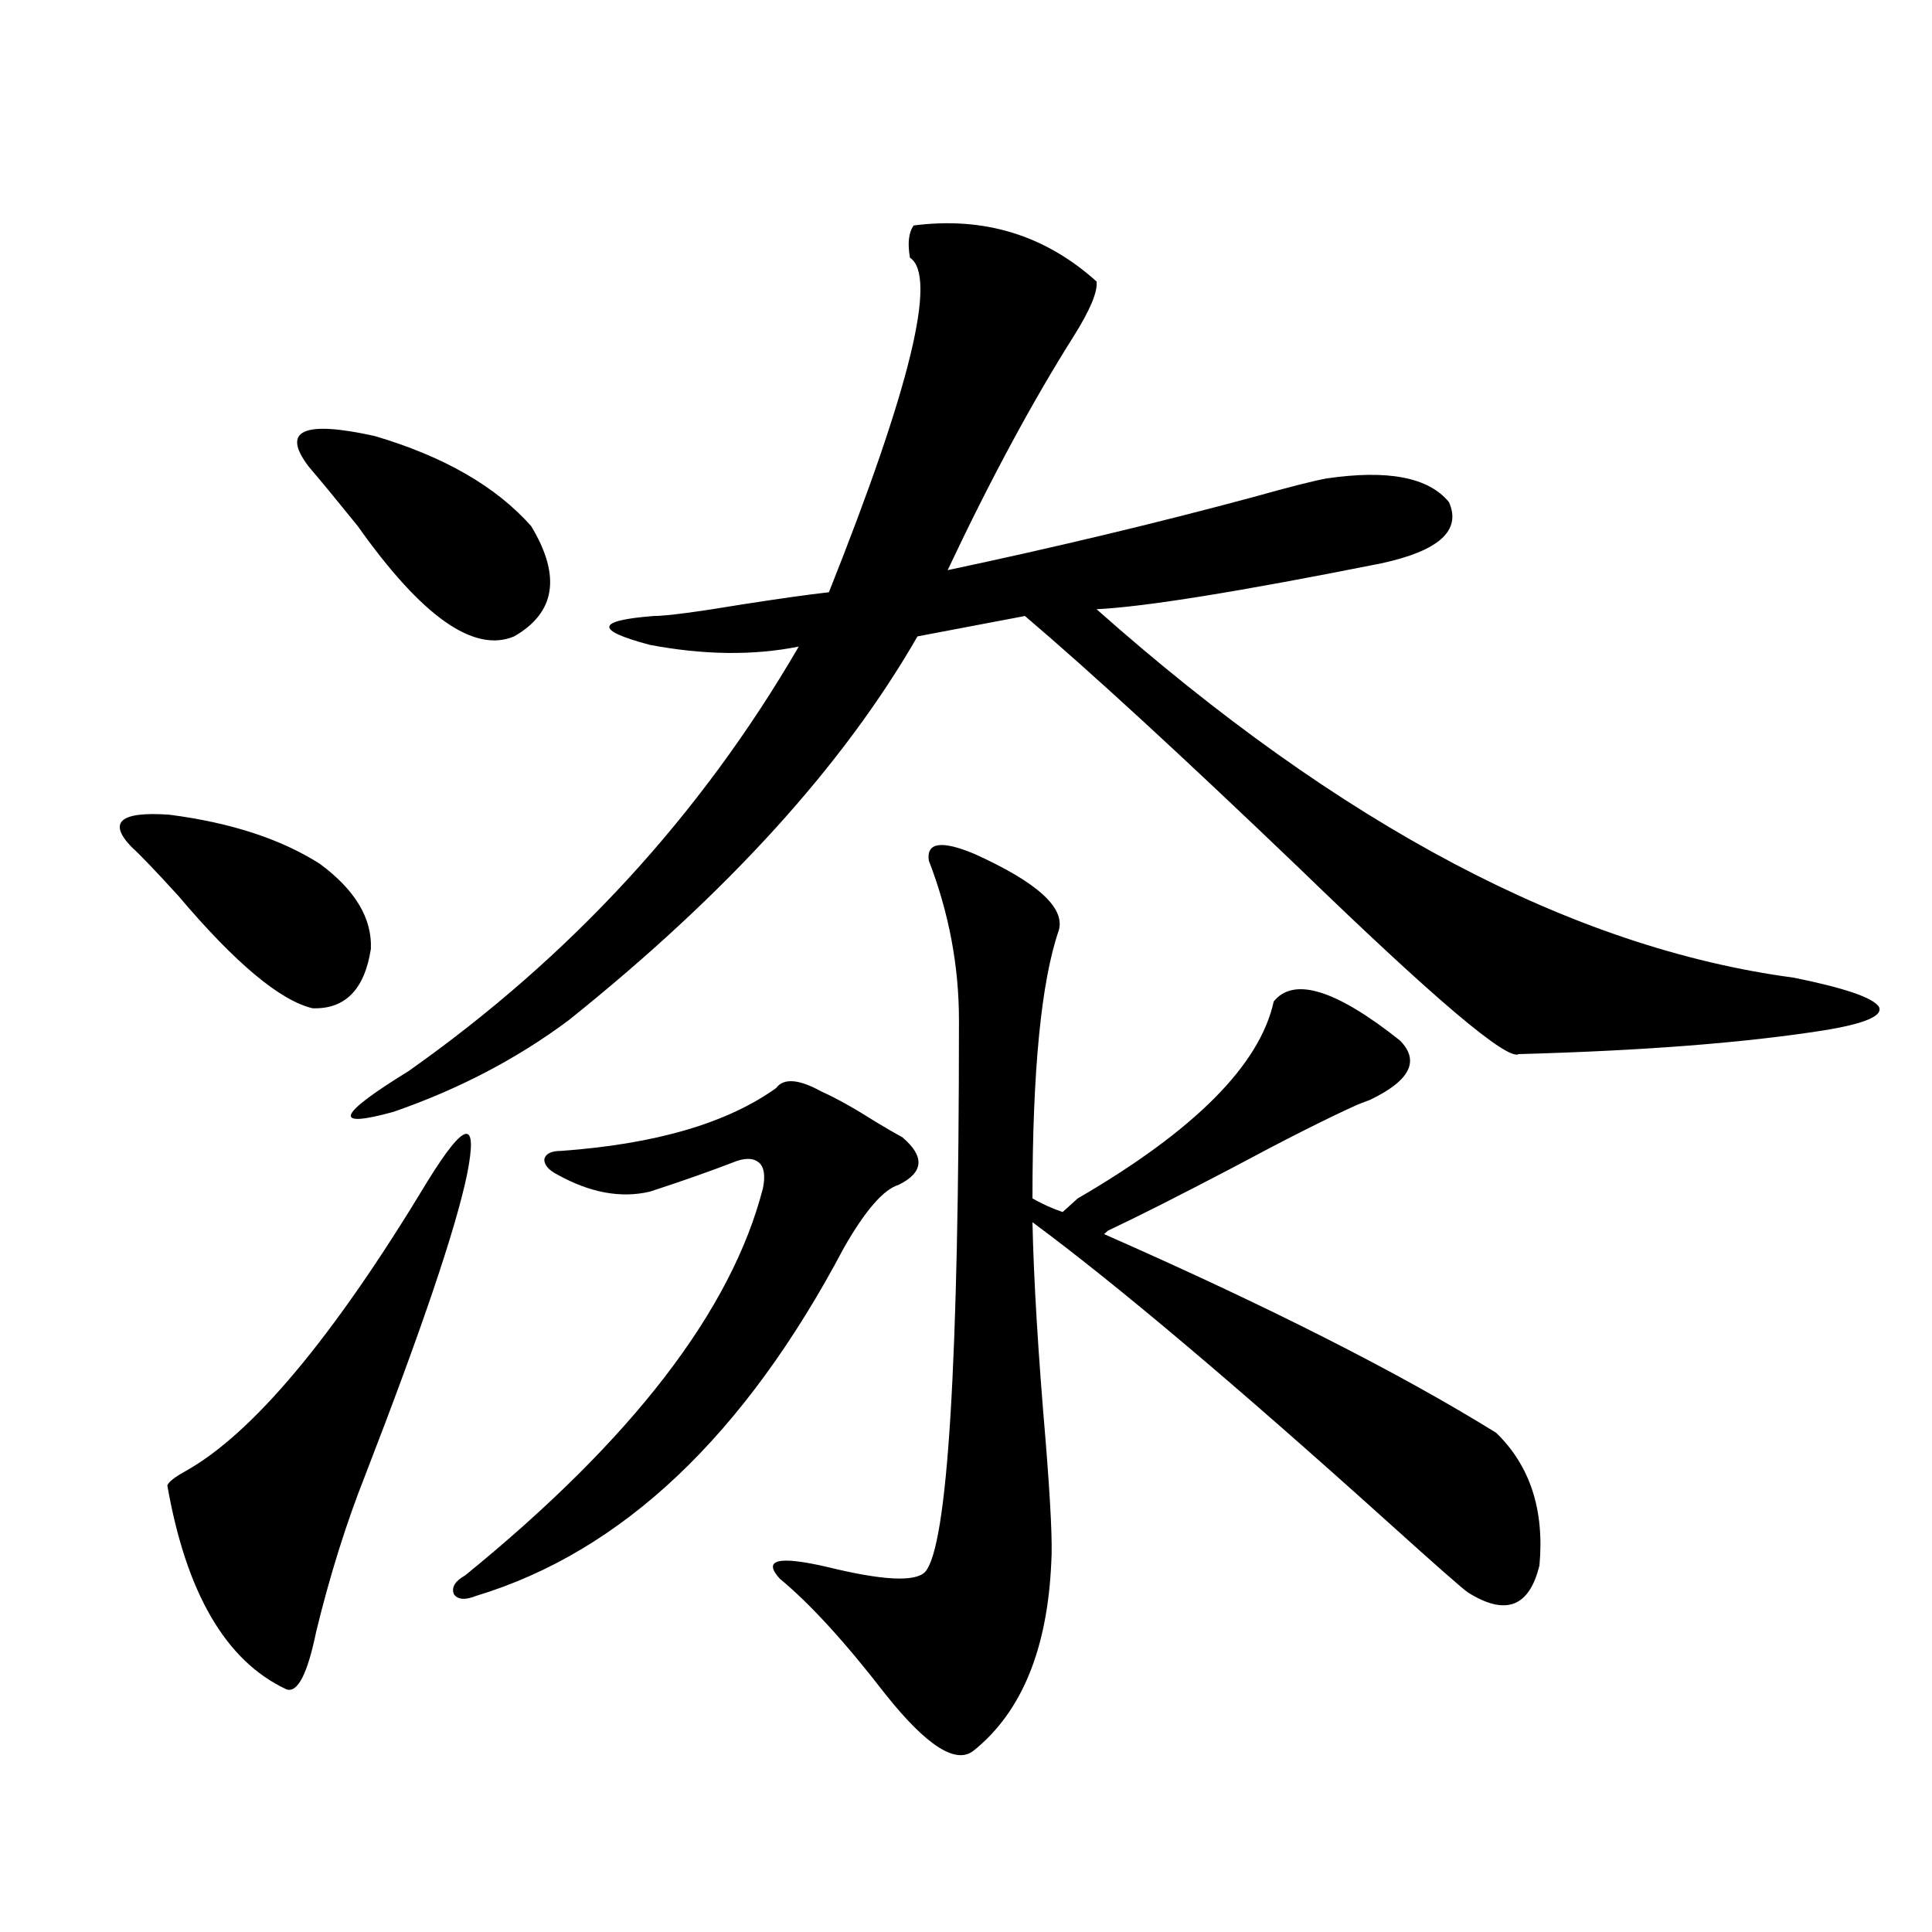
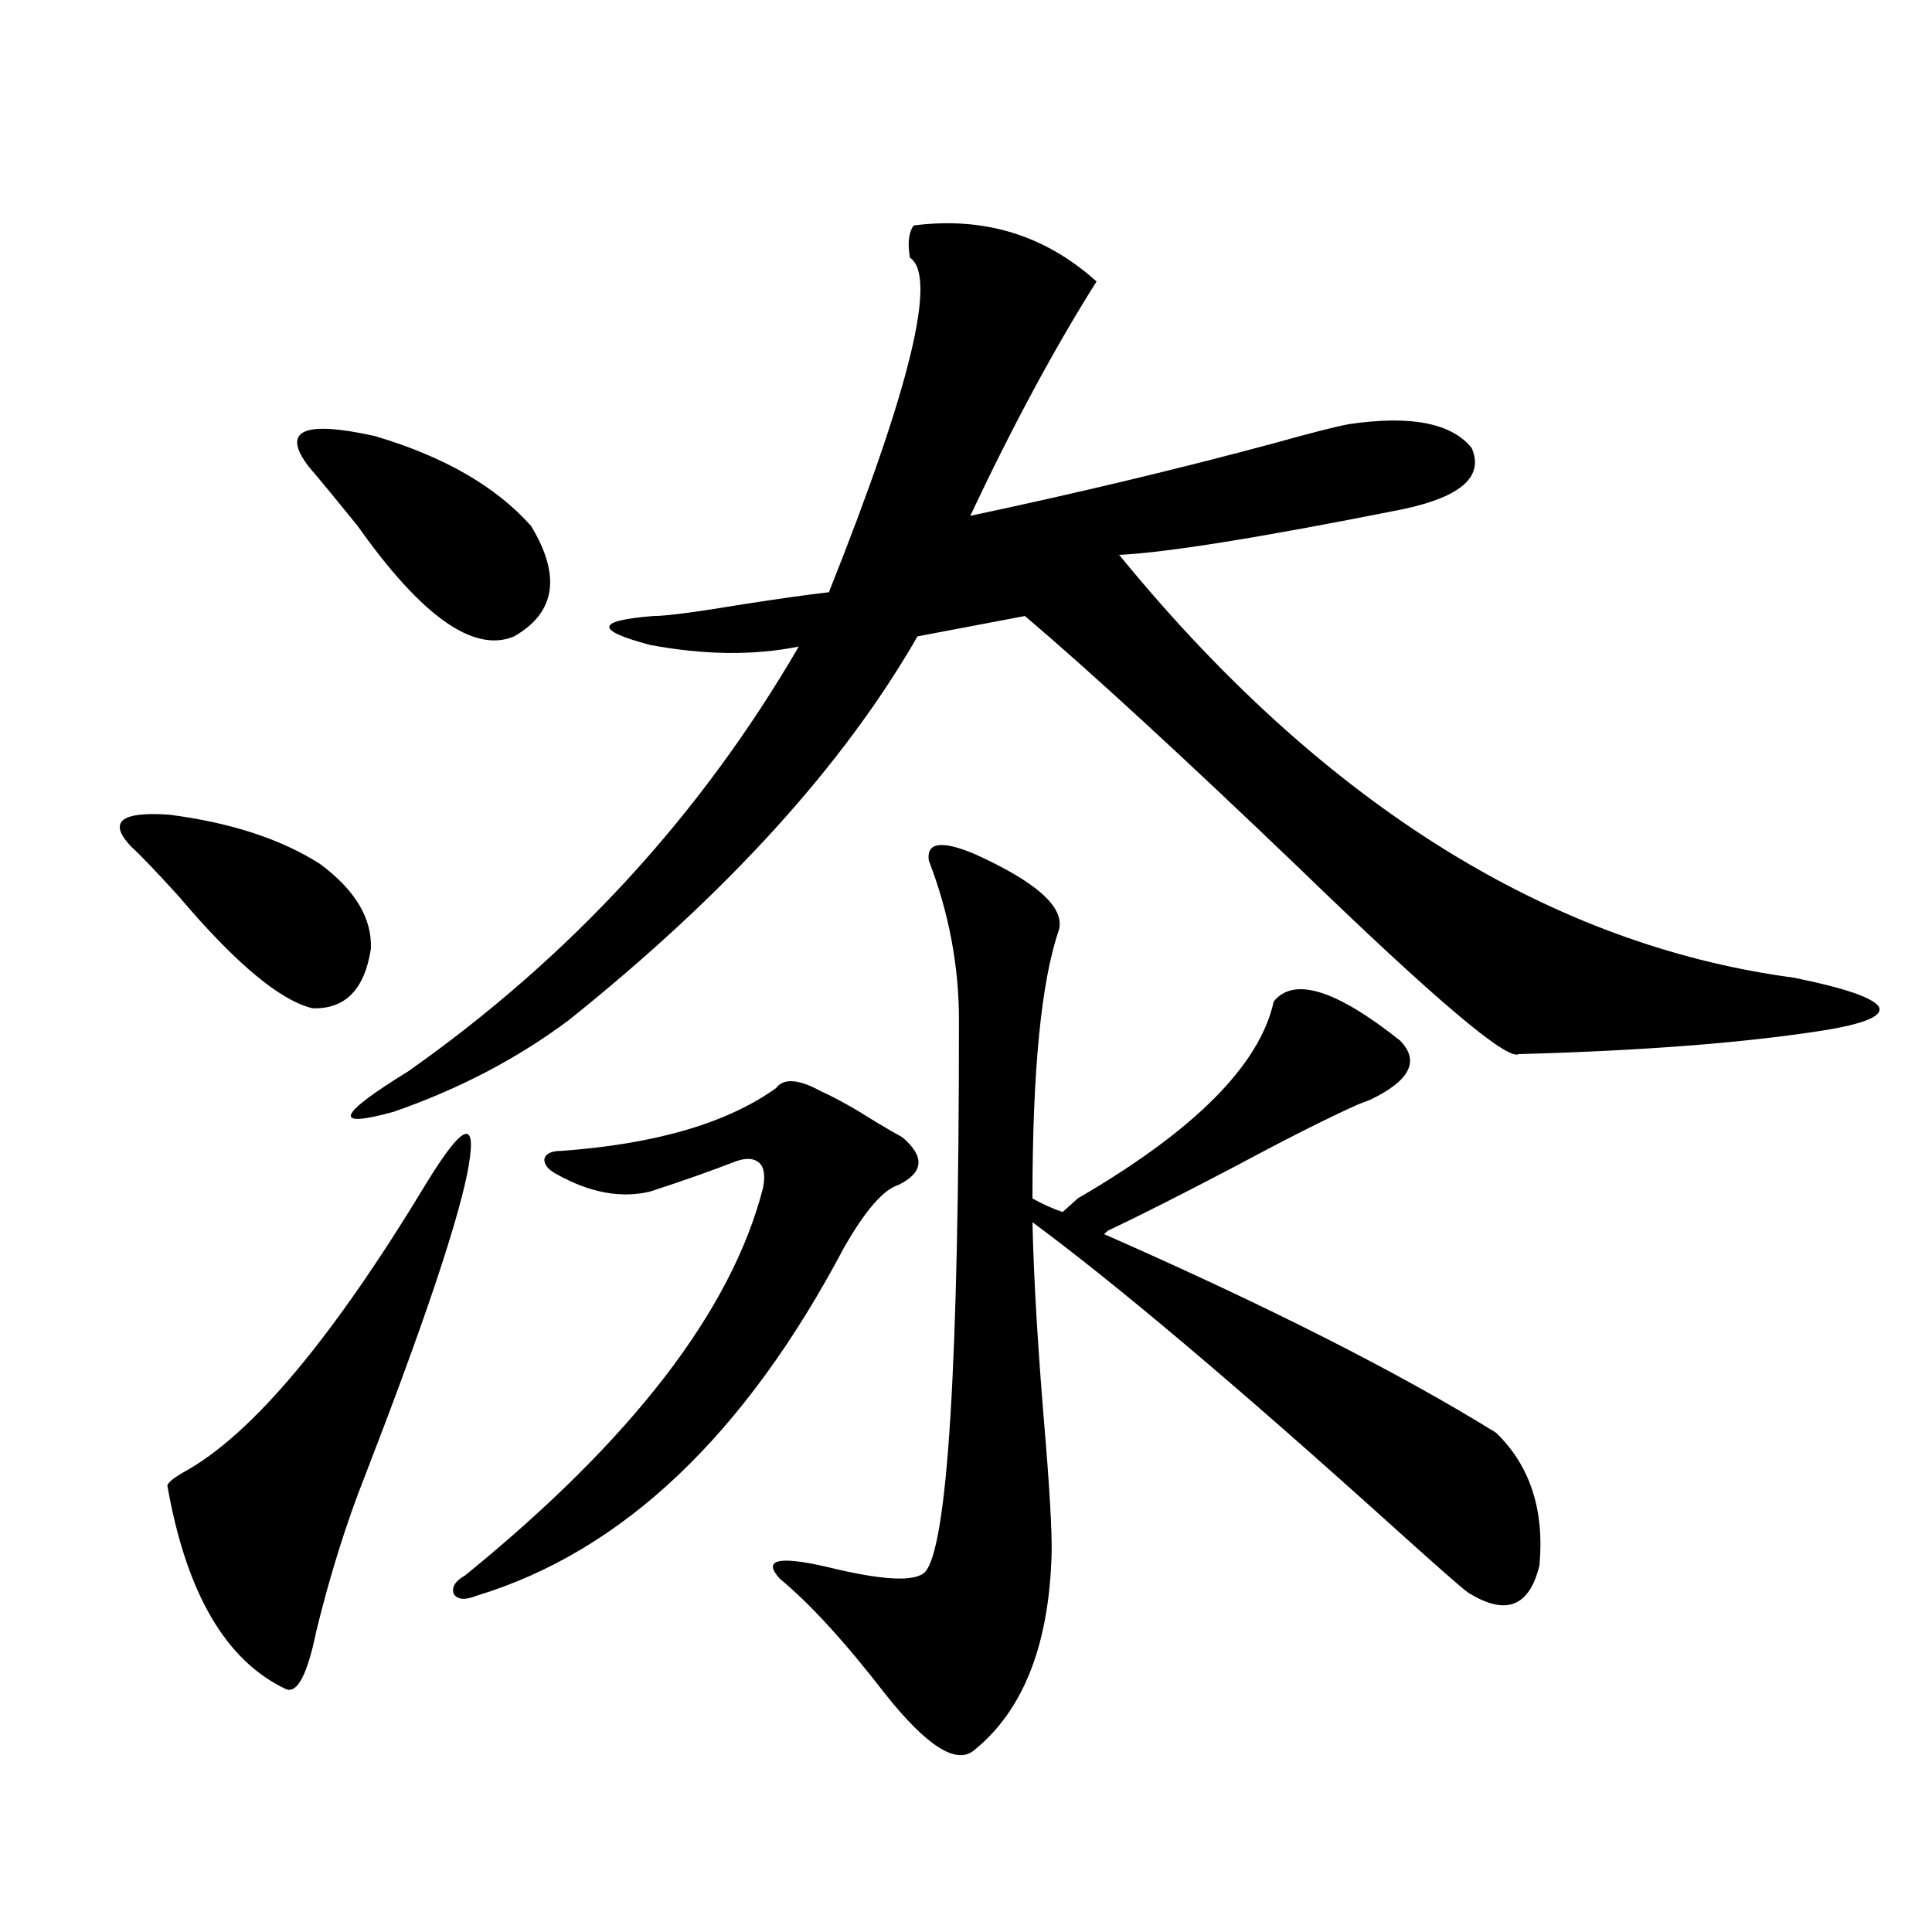
<svg xmlns="http://www.w3.org/2000/svg" version="1.1" id="图层_1" x="0px" y="0px" width="1000px" height="1000px" viewBox="0 0 1000 1000" enable-background="new 0 0 1000 1000" xml:space="preserve">
-   <path d="M165.63,447.164c18.201,13.486,26.981,28.125,26.341,43.945c-3.262,21.094-13.338,31.352-30.243,30.762  c-16.92-4.092-39.999-23.428-69.267-58.008c-11.707-12.881-19.847-21.382-24.39-25.488c-12.362-12.881-5.854-18.457,19.512-16.699  C119.442,425.782,145.463,434.283,165.63,447.164z M221.238,611.52c19.512-31.641,26.341-32.808,20.487-3.516  c-5.854,28.125-23.414,79.98-52.682,155.566c-9.756,24.609-18.216,51.567-25.365,80.859c-4.558,22.261-9.756,32.217-15.609,29.883  c-31.219-14.653-51.706-49.795-61.462-105.469c0.641-1.758,3.567-4.092,8.78-7.031C130.509,742.477,172.459,692.379,221.238,611.52z   M274.896,272.262c15.609,25.791,12.683,44.824-8.78,57.129c-20.822,8.789-47.804-10.245-80.974-57.129  c-10.411-12.881-18.871-23.14-25.365-30.762c-14.313-18.745-2.927-24.019,34.146-15.82  C229.684,236.227,256.68,251.759,274.896,272.262z M567.571,145.699c0.641,5.273-3.262,14.653-11.707,28.125  c-21.463,33.989-43.261,74.419-65.364,121.289c55.273-11.714,107.955-24.307,158.045-37.793c18.856-5.273,31.539-8.487,38.048-9.668  c31.859-4.683,53.002-0.577,63.413,12.305c6.494,14.653-5.213,25.2-35.121,31.641c-73.504,14.653-122.604,22.563-147.313,23.73  C693.742,427.252,814.06,490.821,928.538,506.051c26.006,5.273,40.64,10.259,43.901,14.941c2.592,4.697-6.829,8.789-28.292,12.305  c-40.975,6.455-93.656,10.547-158.045,12.305c-5.854,3.516-43.581-28.413-113.168-95.801  C611.793,391.217,564.31,347.56,530.499,318.844l-55.608,10.547c-38.383,66.797-98.534,133.017-180.483,198.633  c-26.676,19.927-56.919,35.747-90.729,47.461c-31.874,8.789-29.268,1.758,7.805-21.094c83.9-59.175,151.216-132.413,201.946-219.727  c-23.414,4.697-49.114,4.395-77.071-0.879c-28.627-7.608-27.972-12.593,1.951-14.941c6.494,0,22.104-2.046,46.828-6.152  c18.856-2.925,33.49-4.971,43.901-6.152c42.271-106.045,56.249-163.765,41.95-173.145c-1.311-7.608-0.655-13.184,1.951-16.699  C509.356,112.013,540.896,121.681,567.571,145.699z M425.136,564.938c7.805,3.516,17.226,8.789,28.292,15.82  c5.854,3.516,10.396,6.152,13.658,7.91c11.707,9.97,11.052,18.169-1.951,24.609c-7.805,2.348-17.24,13.184-28.292,32.52  c-51.386,97.27-114.799,157.324-190.239,180.176c-5.854,2.348-9.756,2.06-11.707-0.879c-1.311-3.516,0.641-6.729,5.854-9.668  c86.492-70.313,137.878-137.109,154.143-200.391c1.296-6.441,0.641-10.835-1.951-13.184c-2.606-2.334-6.509-2.637-11.707-0.879  c-13.658,5.273-28.627,10.547-44.877,15.82c-14.969,3.516-30.898,0.591-47.804-8.789c-4.558-2.334-6.829-4.971-6.829-7.91  c0.641-2.925,3.567-4.395,8.78-4.395c48.779-3.516,85.852-14.351,111.217-32.52C405.624,557.906,413.429,558.497,425.136,564.938z   M557.815,620.309c60.486-35.156,94.297-69.131,101.461-101.953c10.396-12.881,32.194-6.152,65.364,20.215  c10.396,10.547,5.198,20.805-15.609,30.762c-3.262,1.181-5.533,2.06-6.829,2.637c-15.609,7.031-37.072,17.88-64.389,32.52  c-27.972,14.653-49.435,25.488-64.389,32.52l-1.951,1.758c85.196,37.505,152.832,71.782,202.922,102.832  c17.561,17.001,25.03,39.853,22.438,68.555c-5.213,21.684-17.561,26.367-37.072,14.063c-2.606-1.758-16.265-13.76-40.975-36.035  C639.43,716.7,577.968,664.845,534.401,632.614c0.641,29.883,2.927,67.676,6.829,113.379c2.592,32.231,3.567,53.037,2.927,62.402  c-1.951,45.113-15.289,77.632-39.999,97.558c-9.115,7.608-24.39-2.06-45.853-29.004c-20.822-26.958-39.023-46.87-54.633-59.766  c-9.115-9.956-0.976-12.002,24.39-6.152c28.612,7.031,45.518,7.91,50.73,2.637c11.707-12.881,17.561-108.105,17.561-285.645  c0-28.125-5.213-55.659-15.609-82.617c-1.311-9.366,6.494-10.547,23.414-3.516c32.515,14.653,47.148,27.837,43.901,39.551  c-9.115,26.367-13.658,72.661-13.658,138.867c5.198,2.939,10.396,5.273,15.609,7.031L557.815,620.309z" />
+   <path d="M165.63,447.164c18.201,13.486,26.981,28.125,26.341,43.945c-3.262,21.094-13.338,31.352-30.243,30.762  c-16.92-4.092-39.999-23.428-69.267-58.008c-11.707-12.881-19.847-21.382-24.39-25.488c-12.362-12.881-5.854-18.457,19.512-16.699  C119.442,425.782,145.463,434.283,165.63,447.164z M221.238,611.52c19.512-31.641,26.341-32.808,20.487-3.516  c-5.854,28.125-23.414,79.98-52.682,155.566c-9.756,24.609-18.216,51.567-25.365,80.859c-4.558,22.261-9.756,32.217-15.609,29.883  c-31.219-14.653-51.706-49.795-61.462-105.469c0.641-1.758,3.567-4.092,8.78-7.031C130.509,742.477,172.459,692.379,221.238,611.52z   M274.896,272.262c15.609,25.791,12.683,44.824-8.78,57.129c-20.822,8.789-47.804-10.245-80.974-57.129  c-10.411-12.881-18.871-23.14-25.365-30.762c-14.313-18.745-2.927-24.019,34.146-15.82  C229.684,236.227,256.68,251.759,274.896,272.262z M567.571,145.699c-21.463,33.989-43.261,74.419-65.364,121.289c55.273-11.714,107.955-24.307,158.045-37.793c18.856-5.273,31.539-8.487,38.048-9.668  c31.859-4.683,53.002-0.577,63.413,12.305c6.494,14.653-5.213,25.2-35.121,31.641c-73.504,14.653-122.604,22.563-147.313,23.73  C693.742,427.252,814.06,490.821,928.538,506.051c26.006,5.273,40.64,10.259,43.901,14.941c2.592,4.697-6.829,8.789-28.292,12.305  c-40.975,6.455-93.656,10.547-158.045,12.305c-5.854,3.516-43.581-28.413-113.168-95.801  C611.793,391.217,564.31,347.56,530.499,318.844l-55.608,10.547c-38.383,66.797-98.534,133.017-180.483,198.633  c-26.676,19.927-56.919,35.747-90.729,47.461c-31.874,8.789-29.268,1.758,7.805-21.094c83.9-59.175,151.216-132.413,201.946-219.727  c-23.414,4.697-49.114,4.395-77.071-0.879c-28.627-7.608-27.972-12.593,1.951-14.941c6.494,0,22.104-2.046,46.828-6.152  c18.856-2.925,33.49-4.971,43.901-6.152c42.271-106.045,56.249-163.765,41.95-173.145c-1.311-7.608-0.655-13.184,1.951-16.699  C509.356,112.013,540.896,121.681,567.571,145.699z M425.136,564.938c7.805,3.516,17.226,8.789,28.292,15.82  c5.854,3.516,10.396,6.152,13.658,7.91c11.707,9.97,11.052,18.169-1.951,24.609c-7.805,2.348-17.24,13.184-28.292,32.52  c-51.386,97.27-114.799,157.324-190.239,180.176c-5.854,2.348-9.756,2.06-11.707-0.879c-1.311-3.516,0.641-6.729,5.854-9.668  c86.492-70.313,137.878-137.109,154.143-200.391c1.296-6.441,0.641-10.835-1.951-13.184c-2.606-2.334-6.509-2.637-11.707-0.879  c-13.658,5.273-28.627,10.547-44.877,15.82c-14.969,3.516-30.898,0.591-47.804-8.789c-4.558-2.334-6.829-4.971-6.829-7.91  c0.641-2.925,3.567-4.395,8.78-4.395c48.779-3.516,85.852-14.351,111.217-32.52C405.624,557.906,413.429,558.497,425.136,564.938z   M557.815,620.309c60.486-35.156,94.297-69.131,101.461-101.953c10.396-12.881,32.194-6.152,65.364,20.215  c10.396,10.547,5.198,20.805-15.609,30.762c-3.262,1.181-5.533,2.06-6.829,2.637c-15.609,7.031-37.072,17.88-64.389,32.52  c-27.972,14.653-49.435,25.488-64.389,32.52l-1.951,1.758c85.196,37.505,152.832,71.782,202.922,102.832  c17.561,17.001,25.03,39.853,22.438,68.555c-5.213,21.684-17.561,26.367-37.072,14.063c-2.606-1.758-16.265-13.76-40.975-36.035  C639.43,716.7,577.968,664.845,534.401,632.614c0.641,29.883,2.927,67.676,6.829,113.379c2.592,32.231,3.567,53.037,2.927,62.402  c-1.951,45.113-15.289,77.632-39.999,97.558c-9.115,7.608-24.39-2.06-45.853-29.004c-20.822-26.958-39.023-46.87-54.633-59.766  c-9.115-9.956-0.976-12.002,24.39-6.152c28.612,7.031,45.518,7.91,50.73,2.637c11.707-12.881,17.561-108.105,17.561-285.645  c0-28.125-5.213-55.659-15.609-82.617c-1.311-9.366,6.494-10.547,23.414-3.516c32.515,14.653,47.148,27.837,43.901,39.551  c-9.115,26.367-13.658,72.661-13.658,138.867c5.198,2.939,10.396,5.273,15.609,7.031L557.815,620.309z" />
</svg>